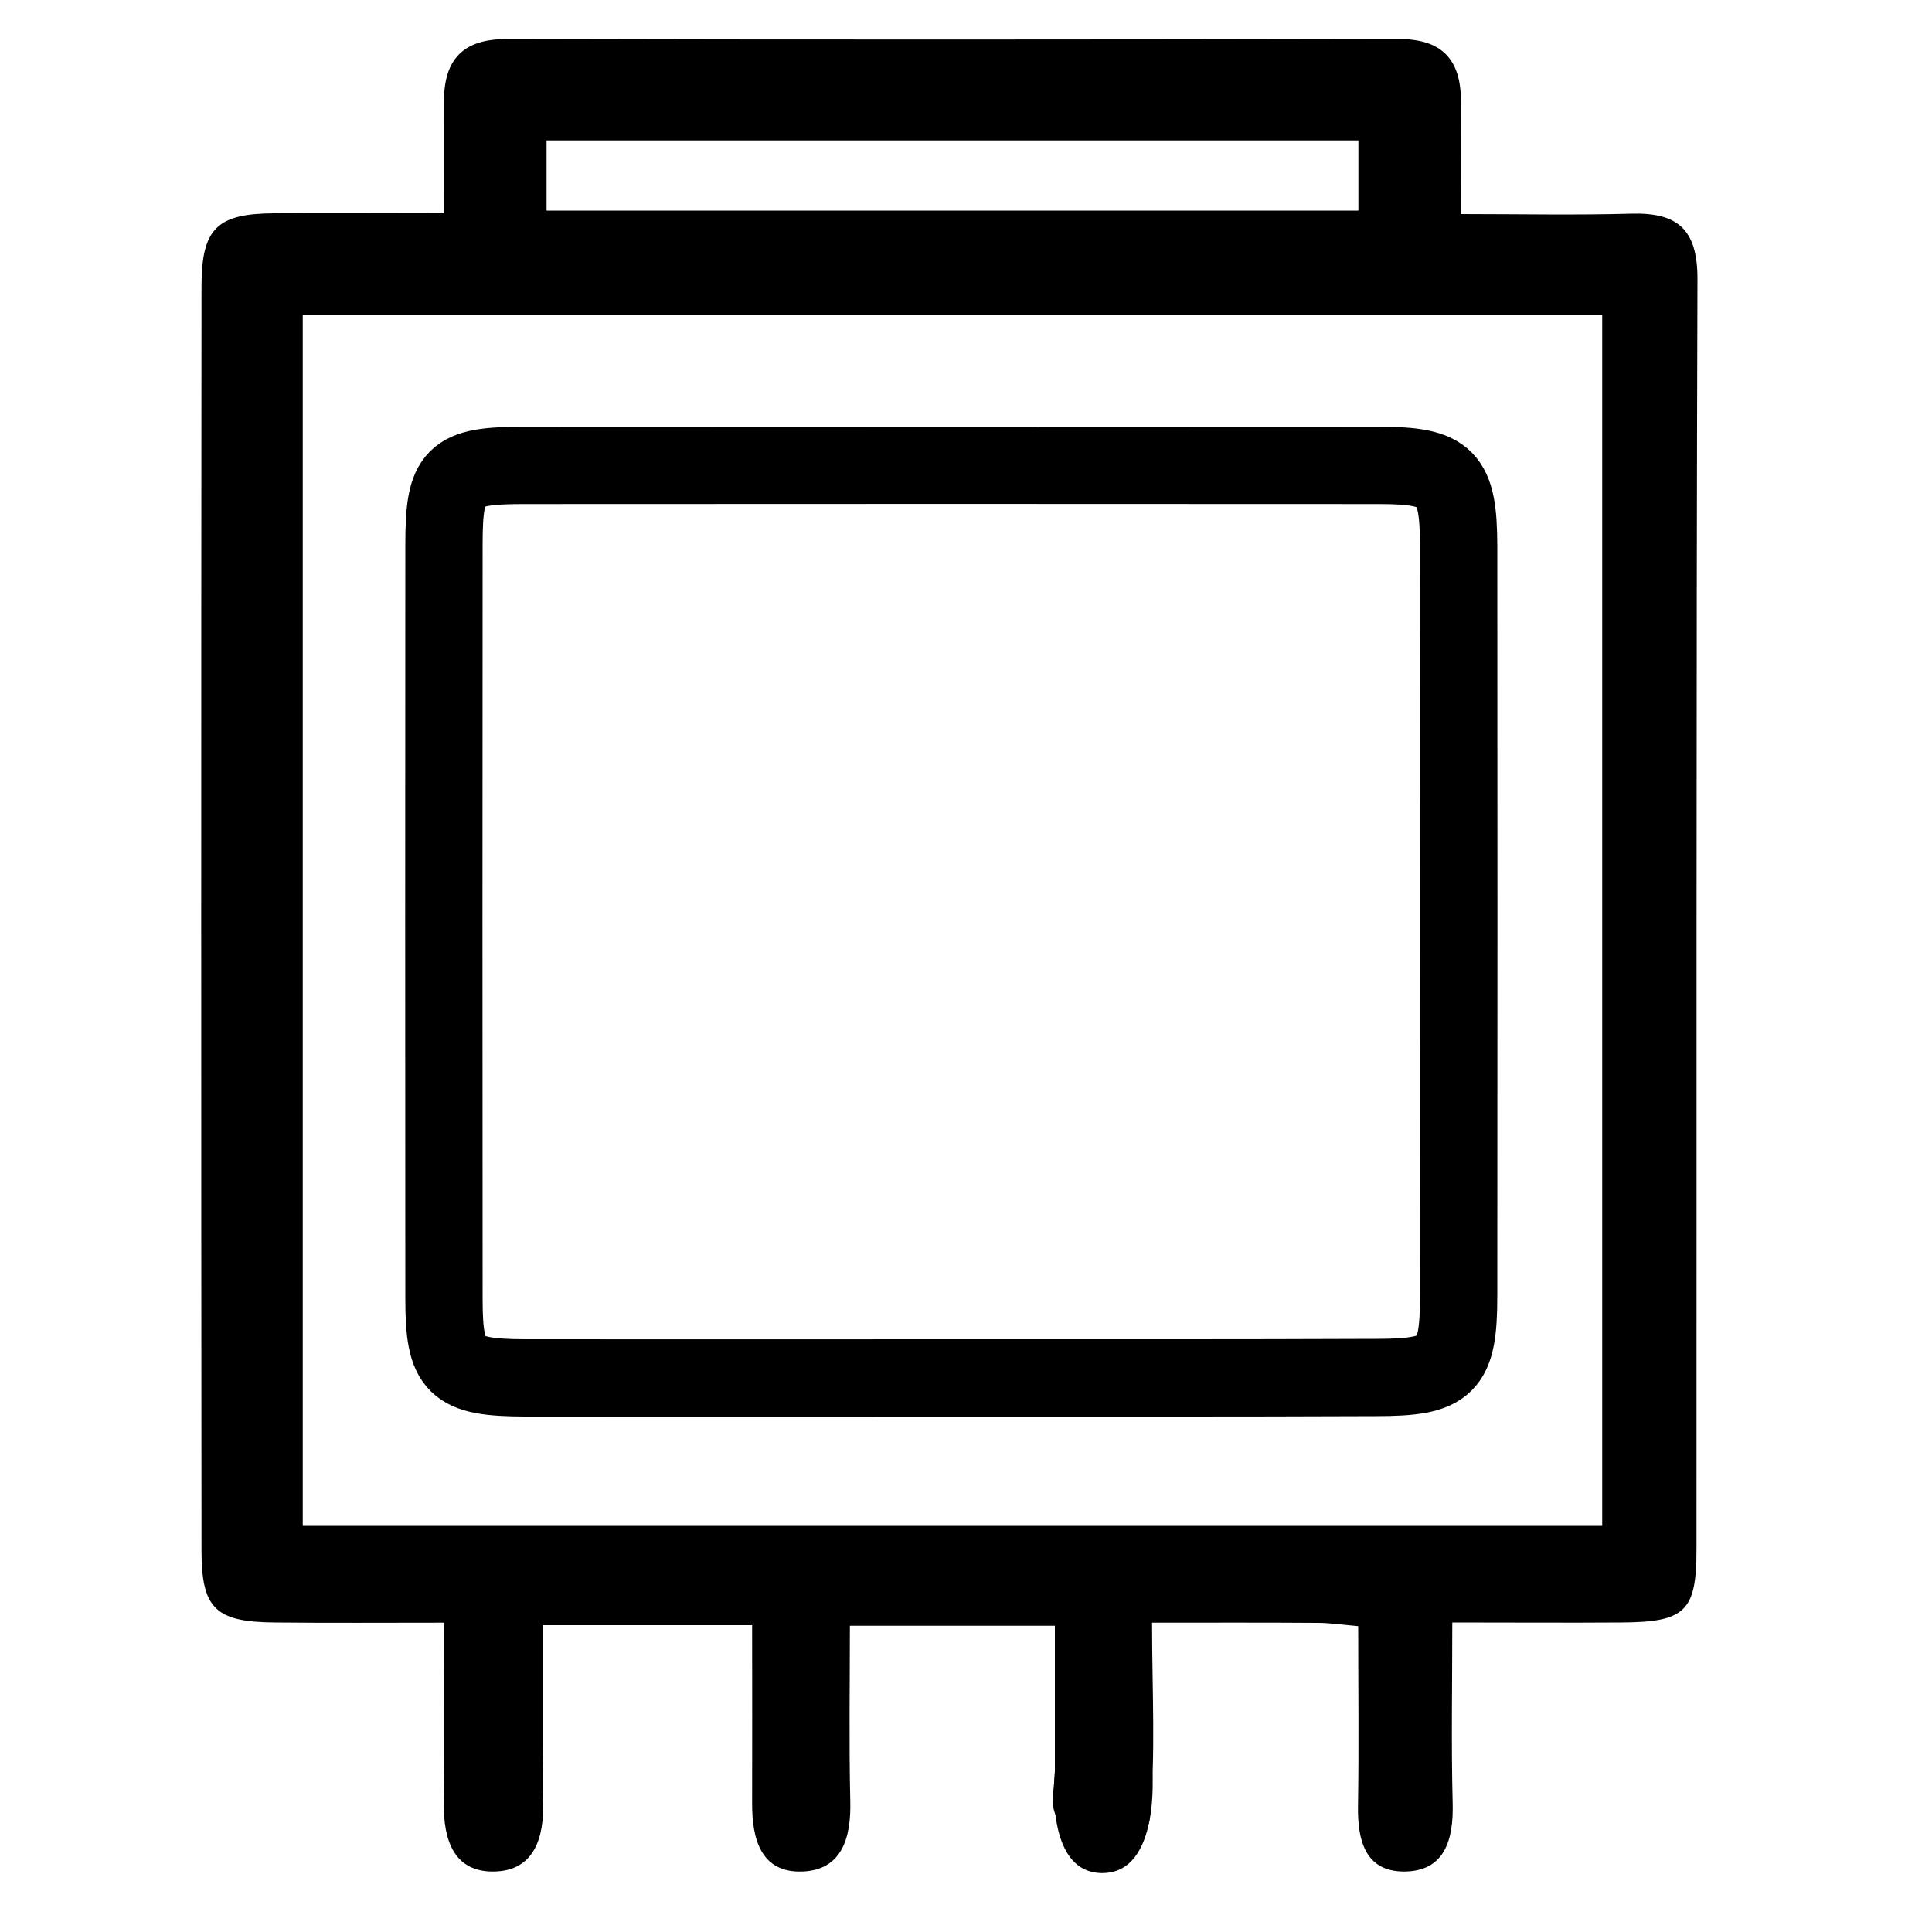
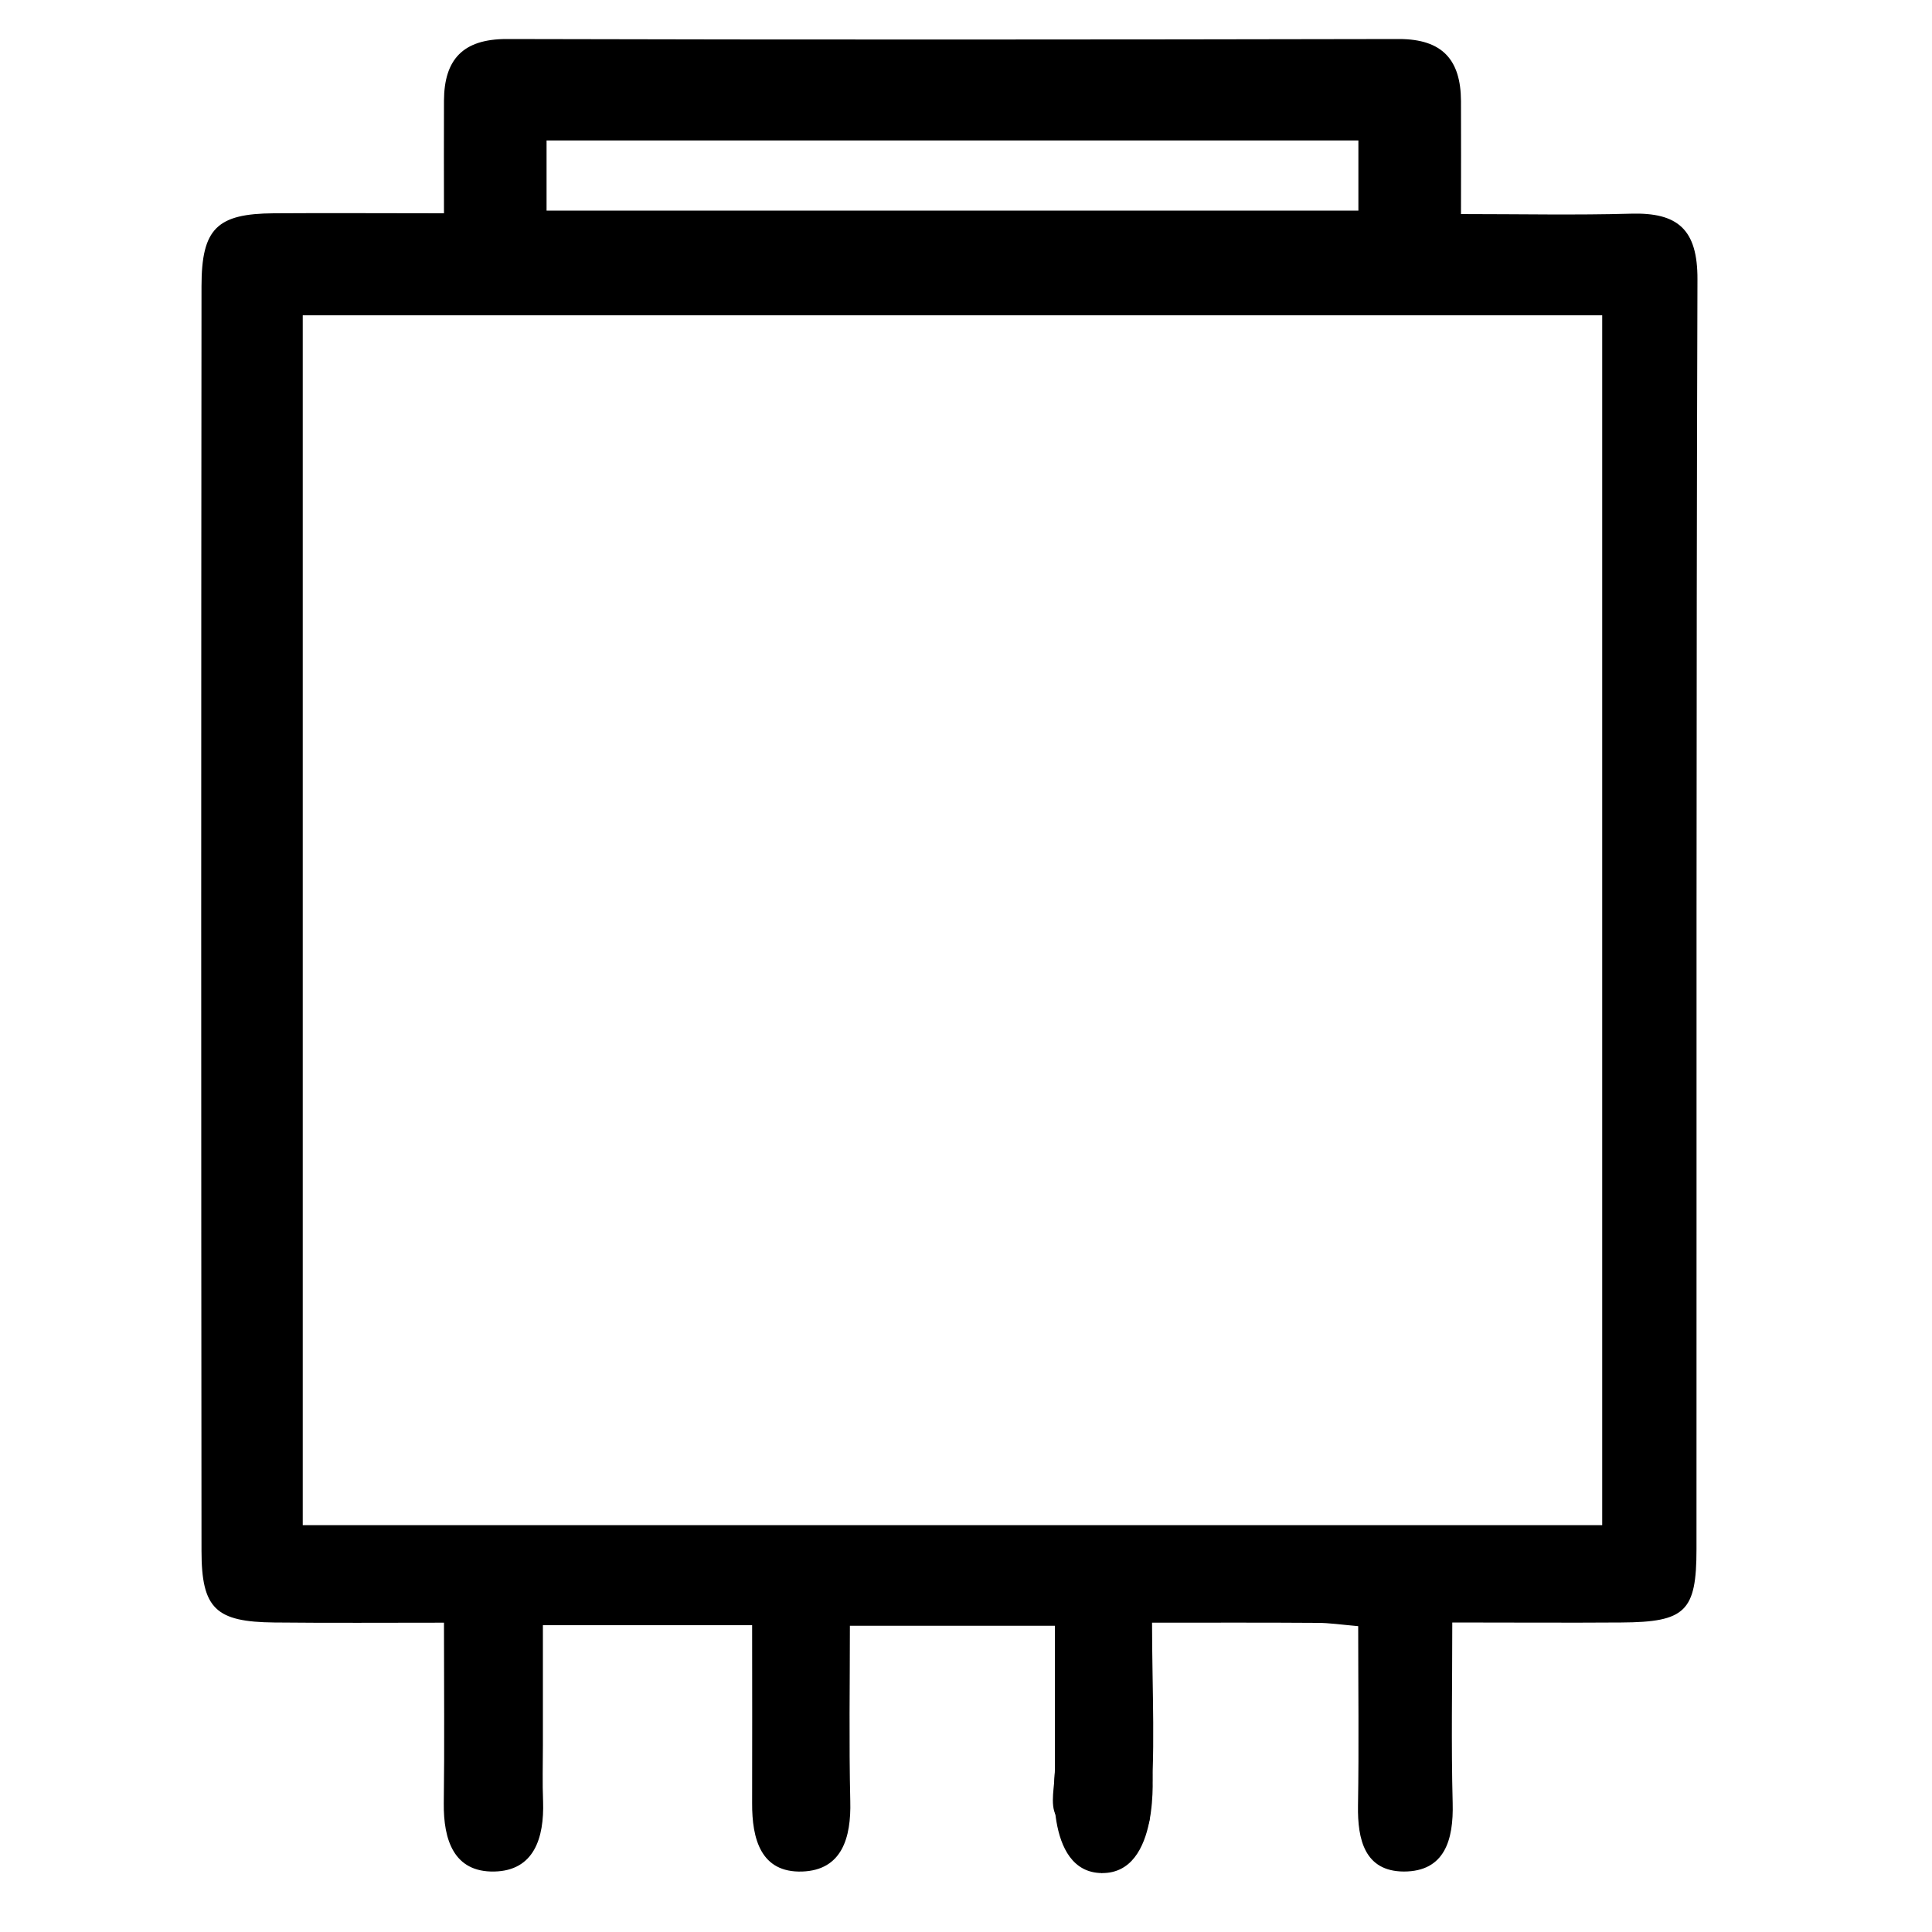
<svg xmlns="http://www.w3.org/2000/svg" version="1.1" id="Layer_1" x="0px" y="0px" viewBox="0 0 1000 1000" style="enable-background:new 0 0 1000 1000;" xml:space="preserve">
  <style type="text/css">
	.st0{fill:none;stroke:#000000;stroke-width:40;stroke-miterlimit:10;}
</style>
  <path d="M389.3,841.2c-37.4,0-70.6,0-108.3,0c0,21.1,0,41.7,0,62.3c0,9.7-0.3,19.4,0.1,29c0.6,18.7-4.6,35.8-25.3,36.2  c-20.9,0.4-26.3-16.4-26.1-35.3c0.4-29.8,0.1-59.7,0.1-93.5c-30.3,0-59.1,0.2-87.8-0.1c-30.3-0.3-37.7-7.1-37.7-37.1  c-0.2-218.2-0.2-436.4,0-654.5c0-30,8.1-37.6,37.4-37.8c28-0.2,56.1,0,88.1,0c0-20.4-0.1-39.4,0-58.3c0.1-21.4,9.9-31.9,32.4-31.9  c154,0.4,307.9,0.3,461.9,0c22.6,0,32,10.9,32.1,32.1c0.1,18.3,0,36.6,0,58.5c30.7,0,59.4,0.6,88-0.2c24.2-0.7,34.5,8.1,34.4,34  c-0.7,219.1-0.4,438.1-0.5,657.2c0,32.3-5.7,37.8-38.9,38c-28,0.2-56,0-87.5,0c0,32.6-0.6,63,0.2,93.5c0.5,19-4.1,35.4-25.3,35.4  c-20.2-0.1-24-16.5-23.7-34.1c0.5-30.5,0.1-61,0.1-92.9c-9-0.8-15-1.7-20.9-1.7c-27.1-0.2-54.2-0.1-85.8-0.1  c0,35.3,2,68.6-1.2,101.3c-1,10.1-16.1,18.9-24.8,28.3c-8.1-9.8-17.7-18.8-23.7-29.7c-3.3-6.1-0.6-15.5-0.6-23.4  c0-24.4,0-48.9,0-74.9c-35.5,0-68.6,0-106.1,0c0,30.2-0.5,60.5,0.2,90.8c0.5,18.9-4.3,35.7-24.9,36.4c-21.4,0.7-26-16.9-25.9-35.4  C389.4,903.6,389.3,873.8,389.3,841.2z M156.7,163.2c0,210.9,0,418.8,0,626.2c225.6,0,449.4,0,672.6,0c0-209.8,0-417.8,0-626.2  C604.3,163.2,381.2,163.2,156.7,163.2z M282.9,109c141.6,0,280.9,0,420.2,0c0-13,0-24,0-36.3c-140.6,0-279.7,0-420.2,0  C282.9,85.3,282.9,96.4,282.9,109z" />
-   <path class="st0" d="M490.6,713.2c-73,0-146,0.1-218.9,0c-36.3-0.1-41.9-5.5-41.9-40.8c-0.1-130.1-0.1-260.2,0-390.4  c0-36.4,4.7-41.1,41.1-41.1c147.7-0.1,295.4-0.1,443.1,0c35.1,0,40.9,6,41,41.8c0.1,129.2,0.1,258.5,0,387.7  c0,37.1-5.6,42.6-42.8,42.6C638.3,713.3,564.5,713.2,490.6,713.2z" />
  <path d="M546.1,916.4c0,0-6.2,52.9,24.3,53.1s26-53.1,26-53.1L546.1,916.4z" />
</svg>